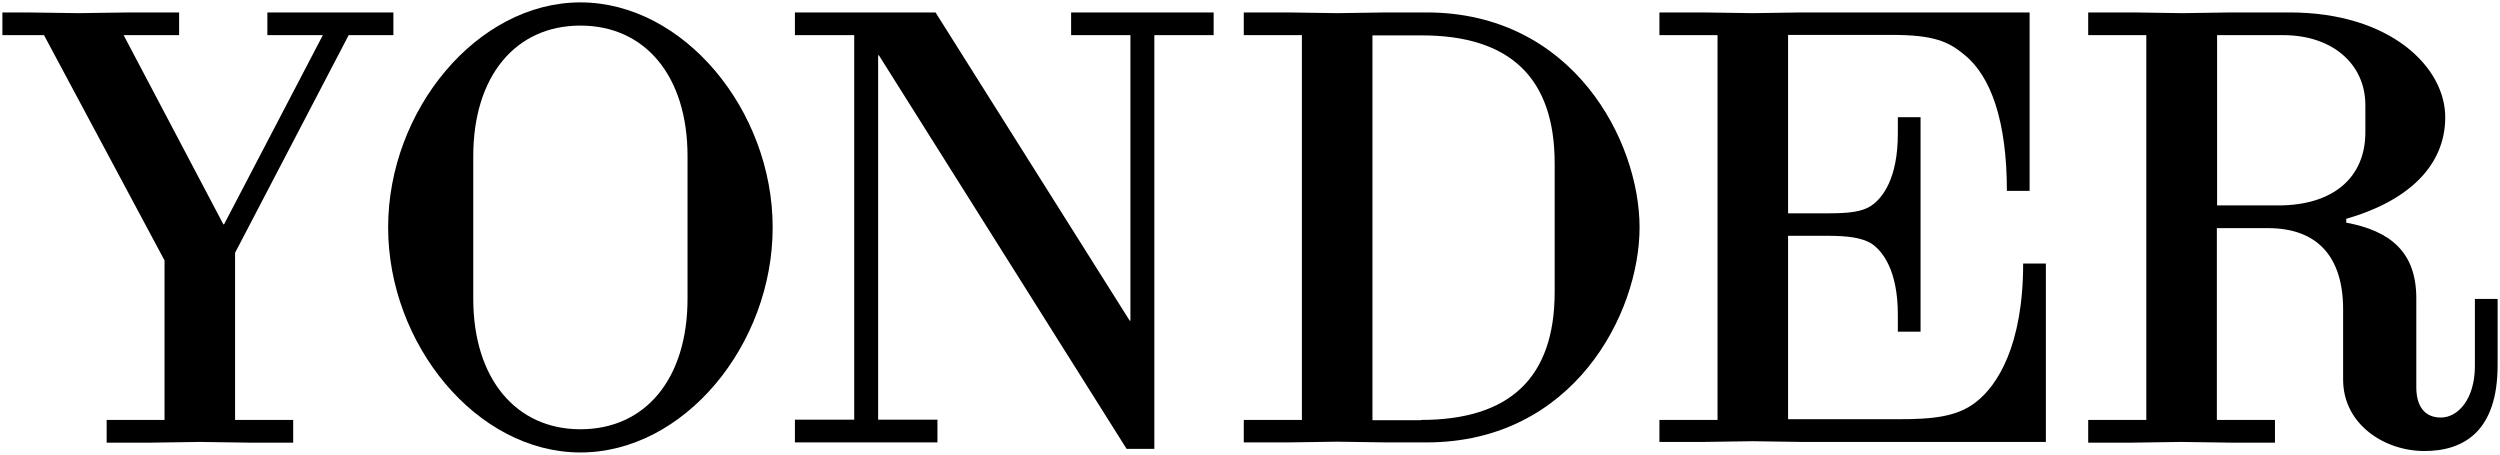
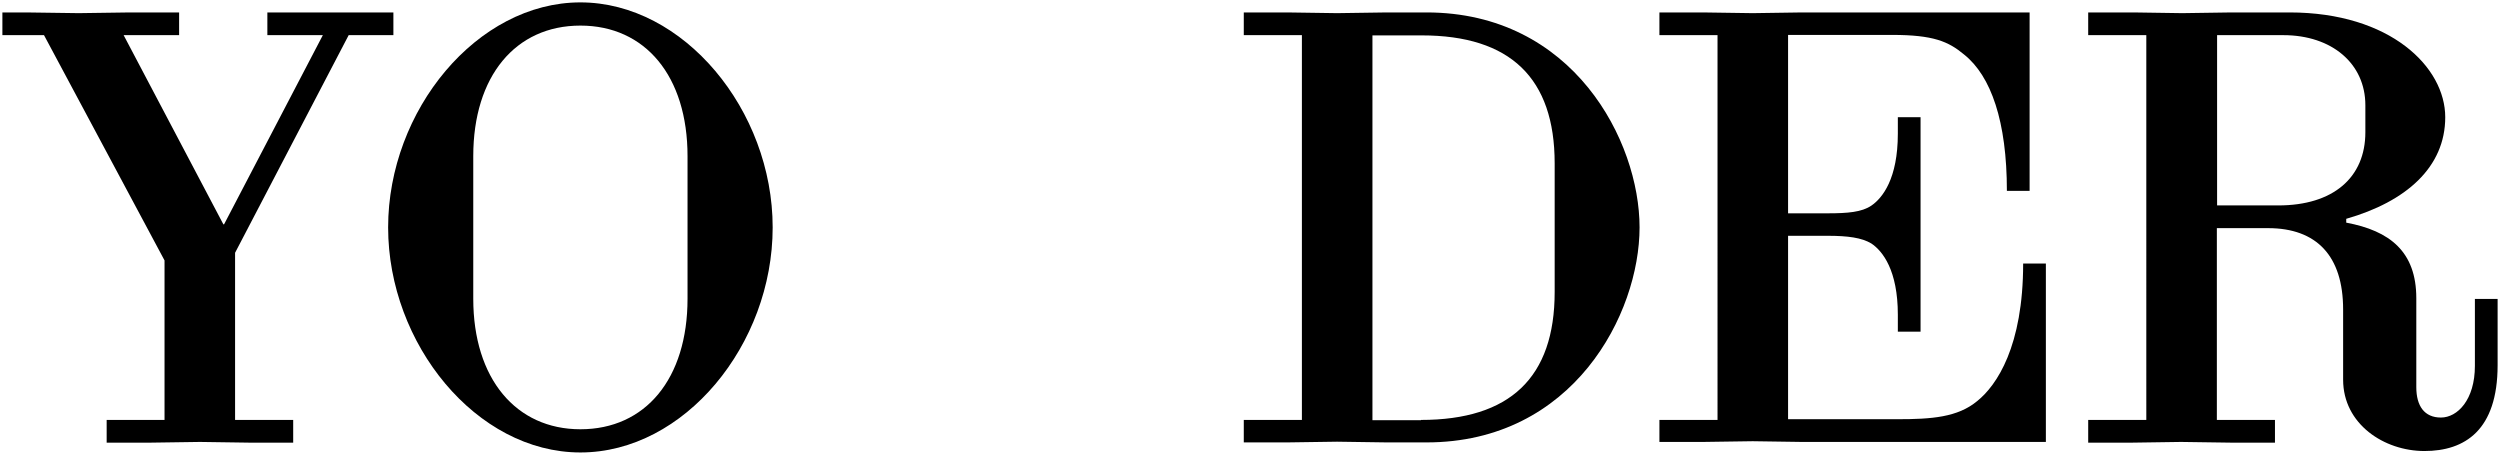
<svg xmlns="http://www.w3.org/2000/svg" version="1.1" viewBox="0 0 1045.4 190.3">
  <g>
    <g id="Layer_1">
      <g>
        <path d="M44.5,175.6h24.3v-66.7L18.4,14.7H1V5.2h10l21.9.3,21.4-.3h20.6v9.5h-23.2l41.7,79.1h.3L135,14.7h-23.2V5.2h52.7v9.5h-18.7l-47.5,91v69.9h24.3v9.5h-18.2l-20.8-.3-20.8.3h-18.2v-9.5Z" />
        <path d="M162.3,95.1C162.3,46.1,199.5,1,242.7,1s80.4,45.1,80.4,94.1-36.9,94.1-80.4,94.1-80.4-45.4-80.4-94.1ZM242.7,179.5c27.2,0,44.8-21.1,44.8-54.6v-59.6c0-33.5-17.7-54.6-44.8-54.6s-44.8,21.1-44.8,54.6v59.6c0,33.5,17.9,54.6,44.8,54.6Z" />
-         <path d="M367.5,23.1h-.3v152.4h24.8v9.5h-59.6v-9.5h24.8V14.7h-24.8V5.2h58.8l81.2,128.9h.3V14.7h-24.8V5.2h59.6v9.5h-24.8v173h-11.6L367.5,23.1Z" />
        <path d="M520.1,175.6h24.3V14.7h-24.3V5.2h18.2l20.8.3,20.8-.3h16.6c61.4,0,89.1,53.8,89.1,89.9s-27.7,89.9-89.1,89.9h-16.6l-20.8-.3-20.8.3h-18.2v-9.5ZM594.2,175.6c37.2,0,55.9-17.7,55.9-53.5v-53.8c0-35.6-18.5-53.5-55.6-53.5h-20.6v160.9h20.3Z" />
        <path d="M693.9,175.6h24.3V14.7h-24.3V5.2h18.2l20.8.3,20.6-.3h95.2v74.6h-9.5c0-29-6.6-48-17.9-57-6.6-5.5-12.9-8.2-30.1-8.2h-43.5v74.6h16.6c8.4,0,14.2-.5,18.2-3.2,4.7-3.2,11.1-11.3,11.1-30.1v-6.9h9.5v89.7h-9.5v-7.1c0-18.5-6.3-26.6-11.1-29.8-4-2.4-9.8-3.2-18.2-3.2h-16.6v76.7h45.6c14.5,0,25.3-.8,33.5-7.6,8.2-6.6,19.2-22.9,19.2-57.5h9.5v74.6h-102l-20.6-.3-20.8.3h-18.2v-9.5Z" />
        <path d="M979.8,158.7v-29.3c0-22.4-11.1-34-31.4-34h-21.4v80.2h24.3v9.5h-18.2l-21.1-.3-20.6.3h-18.2v-9.5h24.3V14.7h-24.3V5.2h19l20.3.3,20.6-.3h24.3c42.2,0,65.1,22.9,65.1,43.8s-16.3,35.3-41.4,42.5v1.6c18.2,3.4,29.3,12.1,29.3,31.6v37.2c0,7.9,3.4,12.7,10.3,12.7s14.2-7.4,14.2-21.6v-28h9.5v27.7c0,27.2-13.7,35.9-30.6,35.9s-34-11.3-34-29.8ZM952.7,85.9c22.9,0,36.4-11.6,36.4-30.6v-11.3c0-17.4-14-29.3-34.3-29.3h-27.7v71.2h25.6Z" />
      </g>
    </g>
  </g>
</svg>